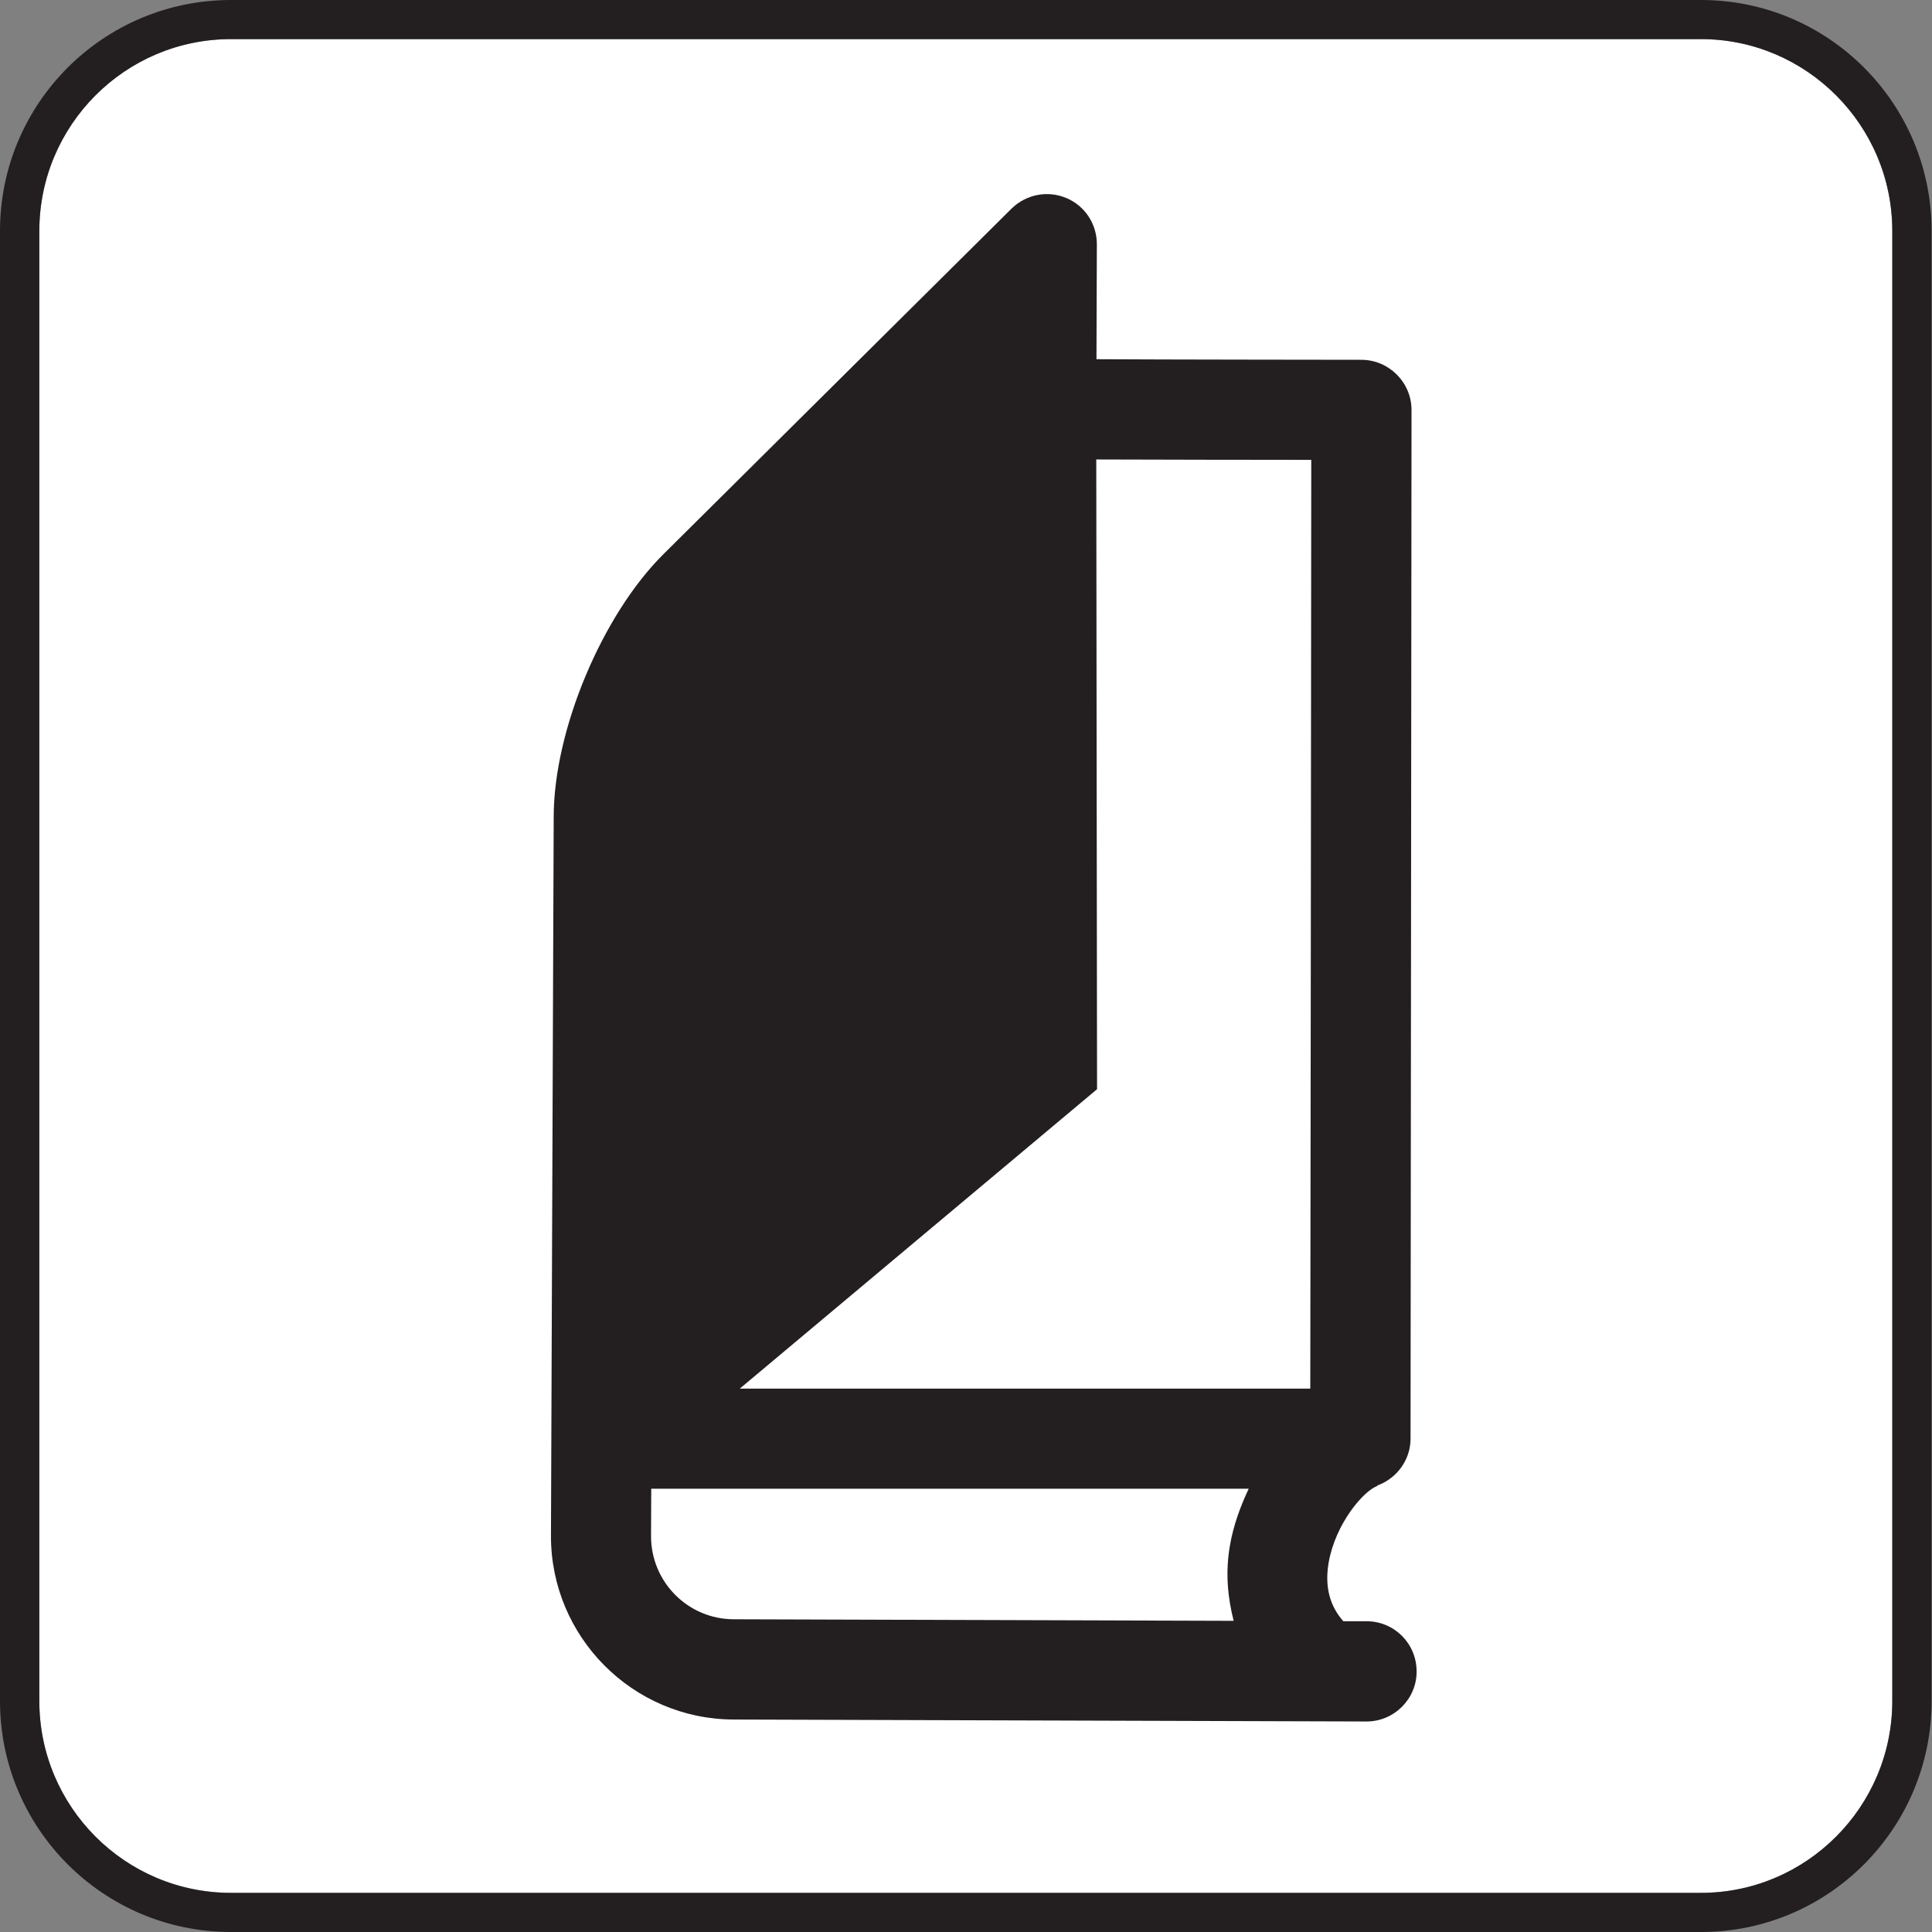
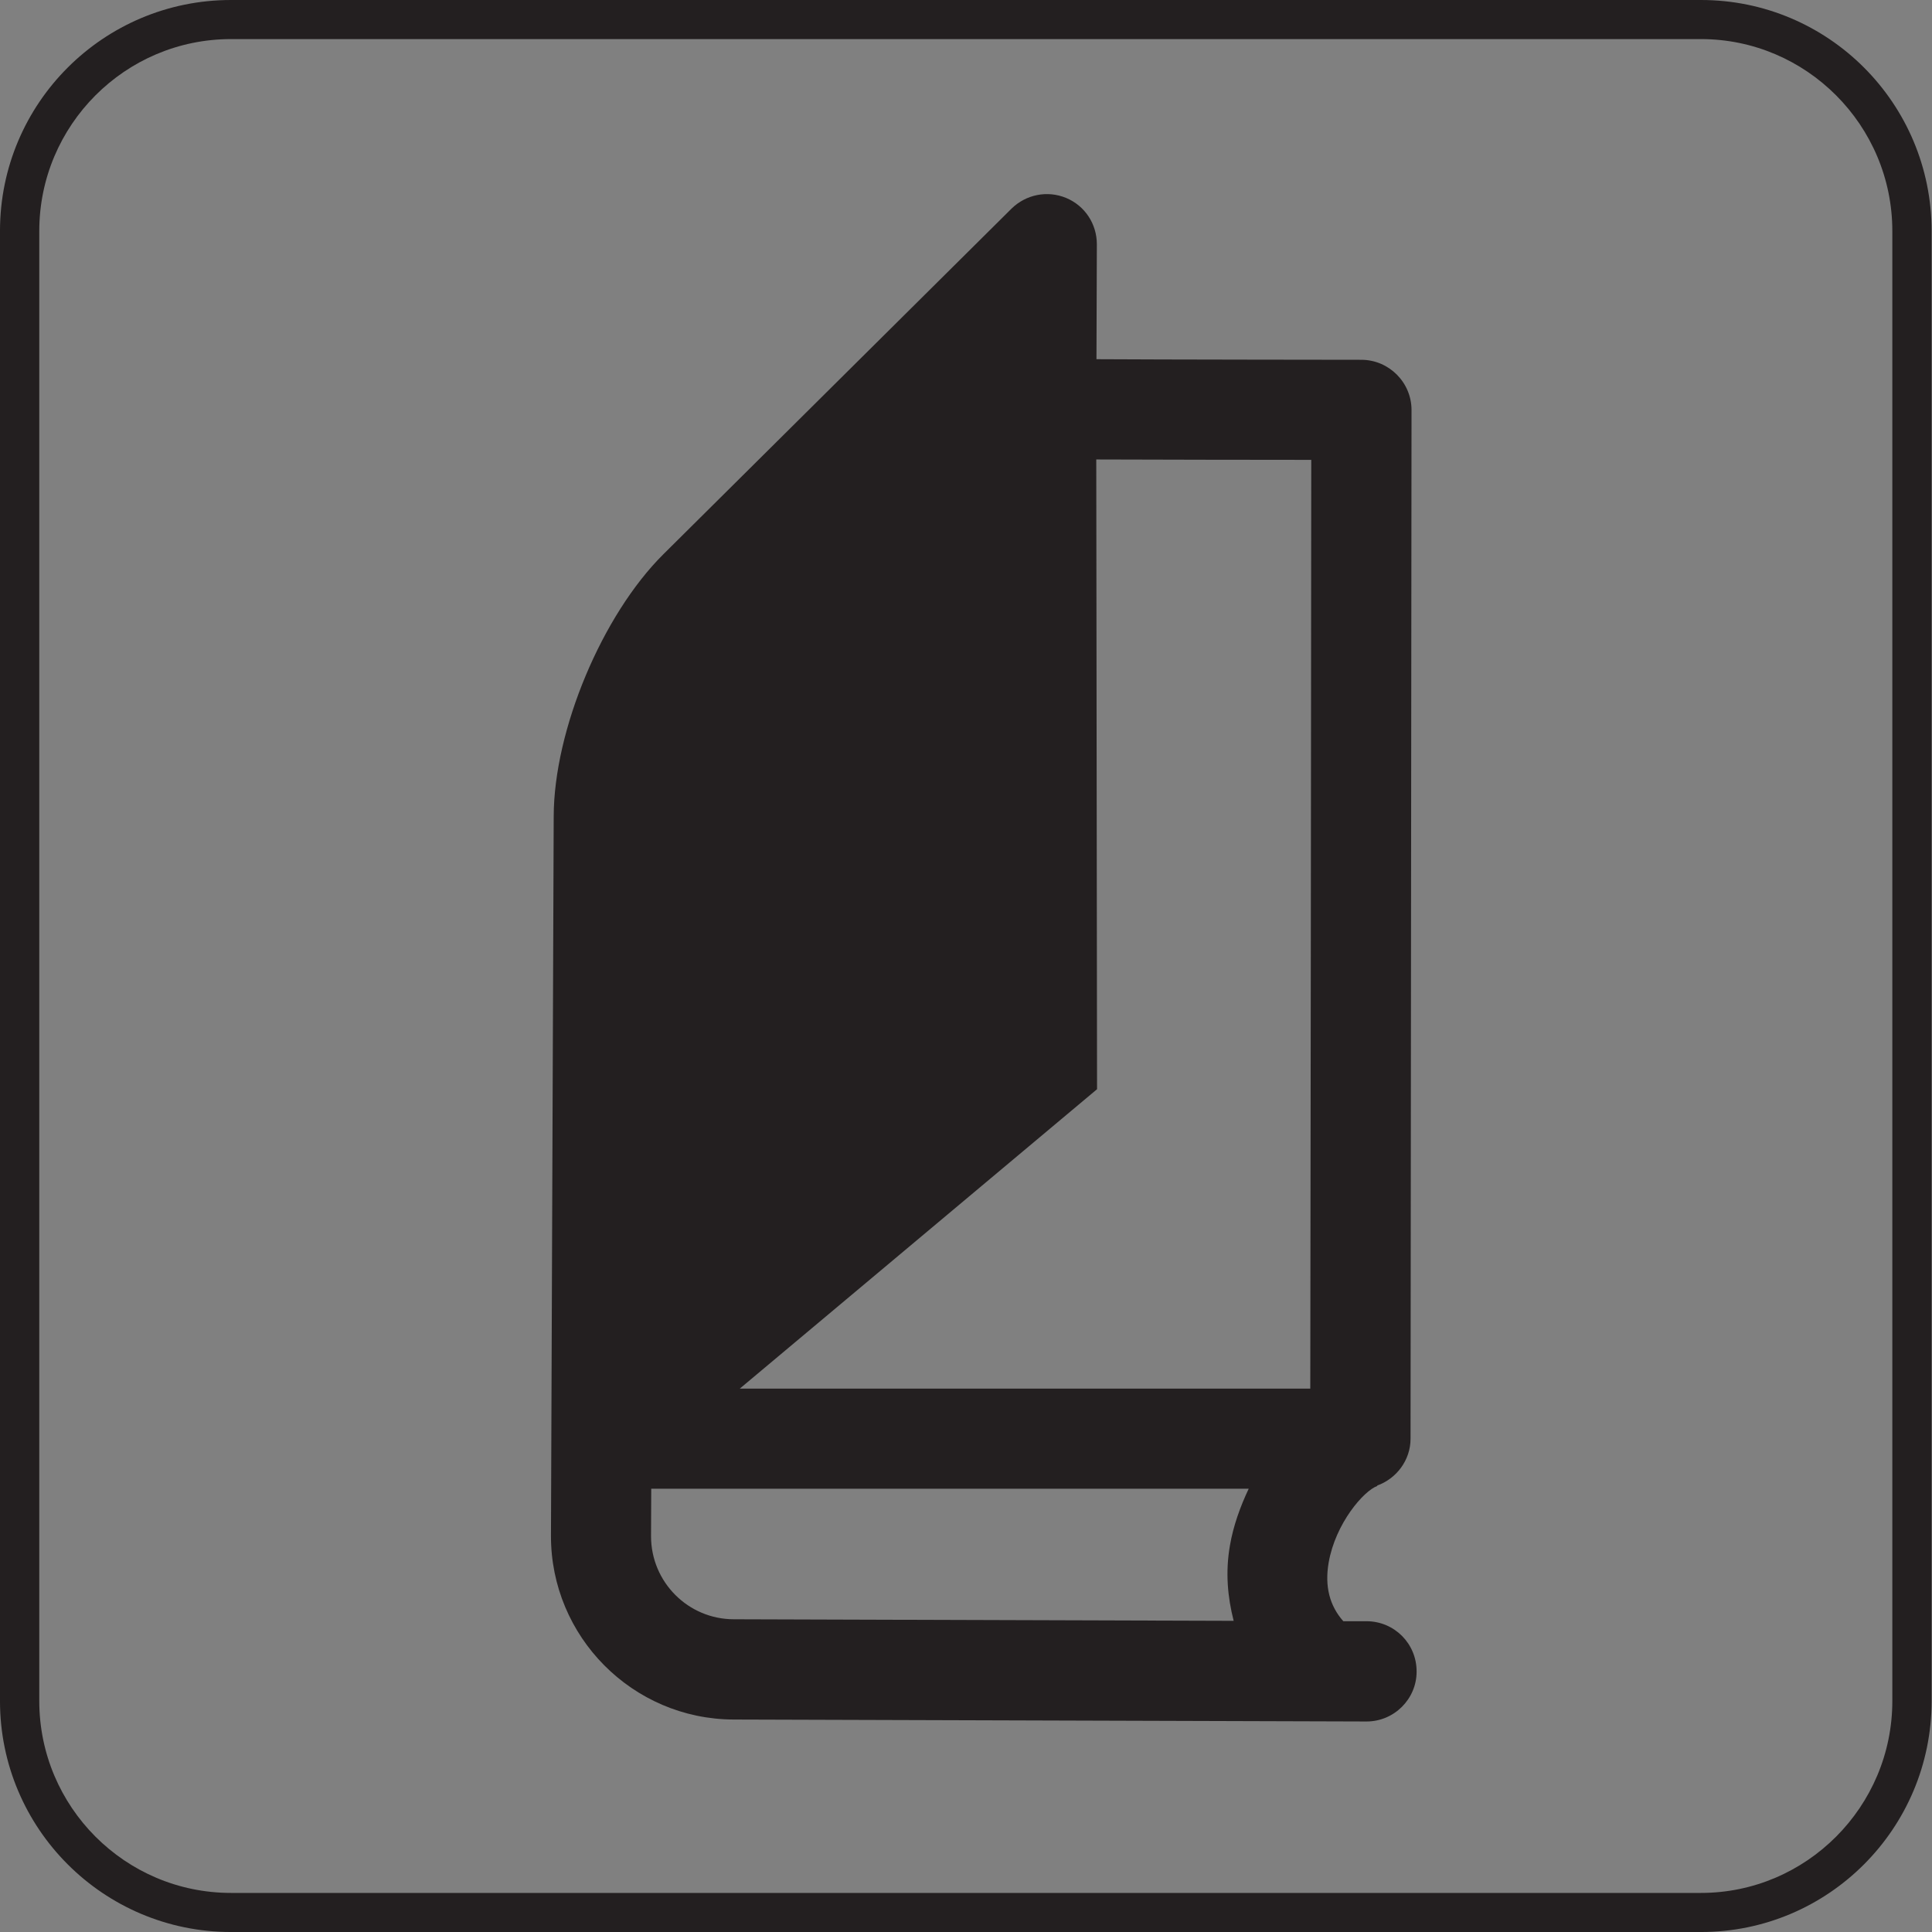
<svg xmlns="http://www.w3.org/2000/svg" xmlns:ns1="http://sodipodi.sourceforge.net/DTD/sodipodi-0.dtd" xmlns:ns2="http://www.inkscape.org/namespaces/inkscape" width="256" height="256" id="svg8302" ns1:version="0.32" ns2:version="0.46" version="1.0" ns1:docname="pictograms-nps-misc-bookstore.svg" ns2:output_extension="org.inkscape.output.svg.inkscape">
  <rect width="100%" height="100%" fill="#808080" stroke="none" />
  <defs id="defs8304">
    <ns2:perspective ns1:type="inkscape:persp3d" ns2:vp_x="0 : 526.18109 : 1" ns2:vp_y="0 : 1000 : 0" ns2:vp_z="744.09448 : 526.18109 : 1" ns2:persp3d-origin="372.04724 : 350.78739 : 1" id="perspective8310" />
  </defs>
  <ns1:namedview id="base" pagecolor="#ffffff" bordercolor="#666666" borderopacity="1.0" gridtolerance="10000" guidetolerance="10" objecttolerance="10" ns2:pageopacity="0.0" ns2:pageshadow="2" ns2:zoom="0.7" ns2:cx="61.634556" ns2:cy="136.73676" ns2:document-units="px" ns2:current-layer="layer1" showgrid="false" ns2:window-width="738" ns2:window-height="674" ns2:window-x="0" ns2:window-y="198" />
  <g ns2:label="Layer 1" ns2:groupmode="layer" id="layer1">
    <g id="g2536" transform="matrix(25.898,0,0,-25.898,30.598,5.185)">
-       <path d="M 0,0 C -0.541,0 -0.98,-0.44 -0.98,-0.981 L -0.98,-8.503 C -0.98,-9.044 -0.541,-9.484 0,-9.484 L 7.521,-9.484 C 8.061,-9.484 8.5,-9.044 8.5,-8.503 L 8.5,-0.981 C 8.5,-0.44 8.061,0 7.521,0 L 0,0 z" style="fill:#ffffff;fill-opacity:1;fill-rule:nonzero;stroke:none" id="path2538" />
-     </g>
+       </g>
    <g id="g2540" transform="matrix(25.898,0,0,-25.898,225.389,0)">
      <path d="M 0,0 L -7.521,0 C -8.174,0 -8.703,-0.529 -8.703,-1.182 L -8.703,-8.703 C -8.703,-9.355 -8.174,-9.885 -7.521,-9.885 L 0,-9.885 C 0.652,-9.885 1.18,-9.355 1.18,-8.703 L 1.18,-1.182 C 1.18,-0.529 0.652,0 0,0 M 0.979,-8.703 C 0.979,-9.244 0.539,-9.685 0,-9.685 L -7.521,-9.685 C -8.063,-9.685 -8.502,-9.244 -8.502,-8.703 L -8.502,-1.182 C -8.502,-0.641 -8.063,-0.2 -7.521,-0.2 L 0,-0.2 C 0.539,-0.2 0.979,-0.641 0.979,-1.182 L 0.979,-8.703 z" style="fill:#231f20;fill-opacity:1;fill-rule:nonzero;stroke:none" id="path2542" />
    </g>
    <g id="g2544" transform="matrix(25.898,0,0,-25.898,181.104,214.82)">
      <path d="M 0,0 L -0.12,0 C -0.19,0.079 -0.216,0.178 -0.195,0.3 C -0.16,0.501 -0.015,0.668 0.054,0.692 L 0.053,0.694 C 0.151,0.729 0.224,0.823 0.224,0.934 L 0.229,6.197 C 0.229,6.338 0.114,6.453 -0.026,6.454 C -0.026,6.454 -1.091,6.455 -1.383,6.457 C -1.382,6.705 -1.381,7.045 -1.381,7.045 C -1.381,7.149 -1.442,7.242 -1.538,7.282 C -1.634,7.322 -1.743,7.3 -1.817,7.228 L -3.599,5.459 C -3.912,5.148 -4.159,4.56 -4.16,4.118 L -4.174,0.437 C -4.175,-0.079 -3.757,-0.501 -3.24,-0.503 L -0.001,-0.513 C 0.14,-0.513 0.255,-0.398 0.255,-0.258 L 0.255,-0.257 C 0.255,-0.115 0.142,-0.001 0,0 M -0.284,5.942 C -0.284,5.503 -0.288,1.63 -0.289,1.19 L -3.208,1.19 L -1.38,2.722 L -1.384,5.944 C -1.218,5.943 -0.438,5.942 -0.284,5.942 M -3.662,0.435 C -3.662,0.435 -3.661,0.647 -3.661,0.678 L -0.604,0.678 C -0.648,0.585 -0.683,0.487 -0.7,0.388 C -0.724,0.251 -0.712,0.123 -0.681,0.002 L -3.238,0.01 C -3.472,0.01 -3.662,0.2 -3.662,0.435" style="fill:#231f20;fill-opacity:1;fill-rule:nonzero;stroke:none" id="path2546" />
    </g>
  </g>
</svg>